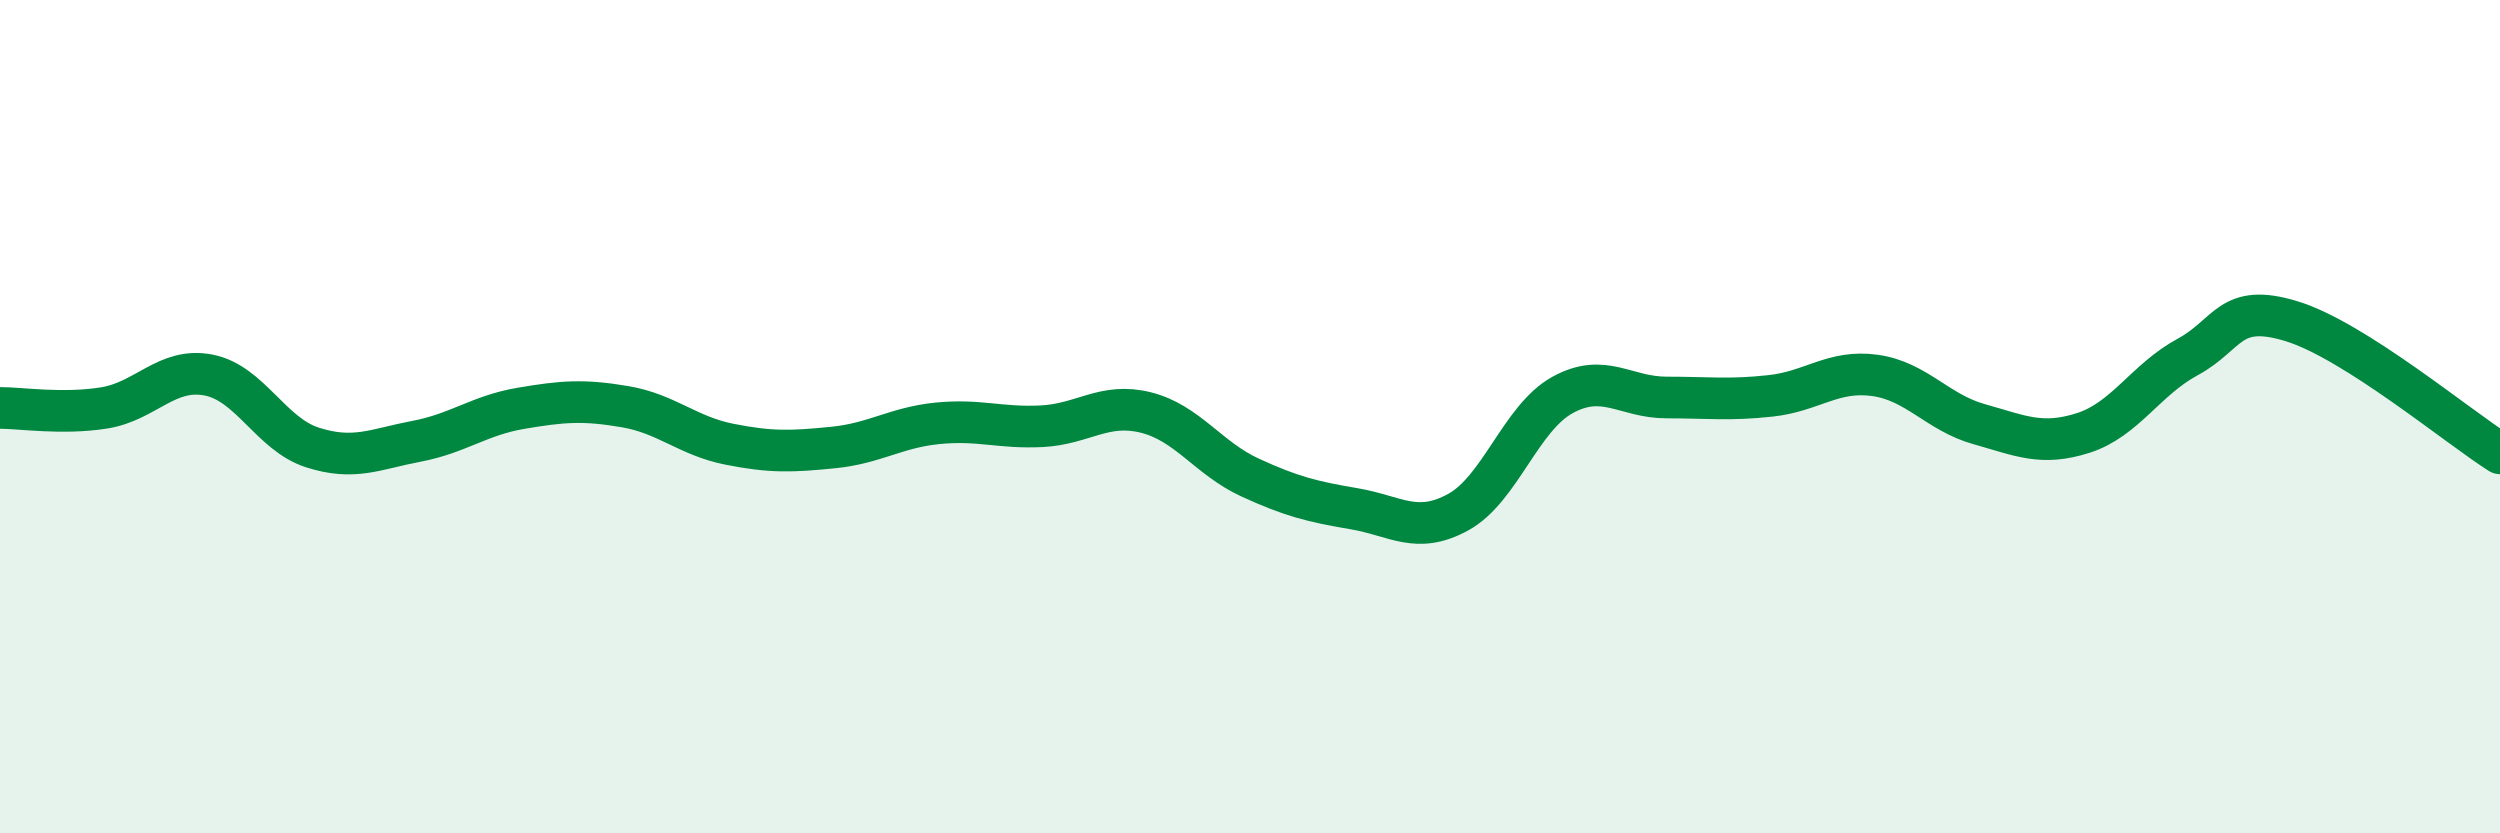
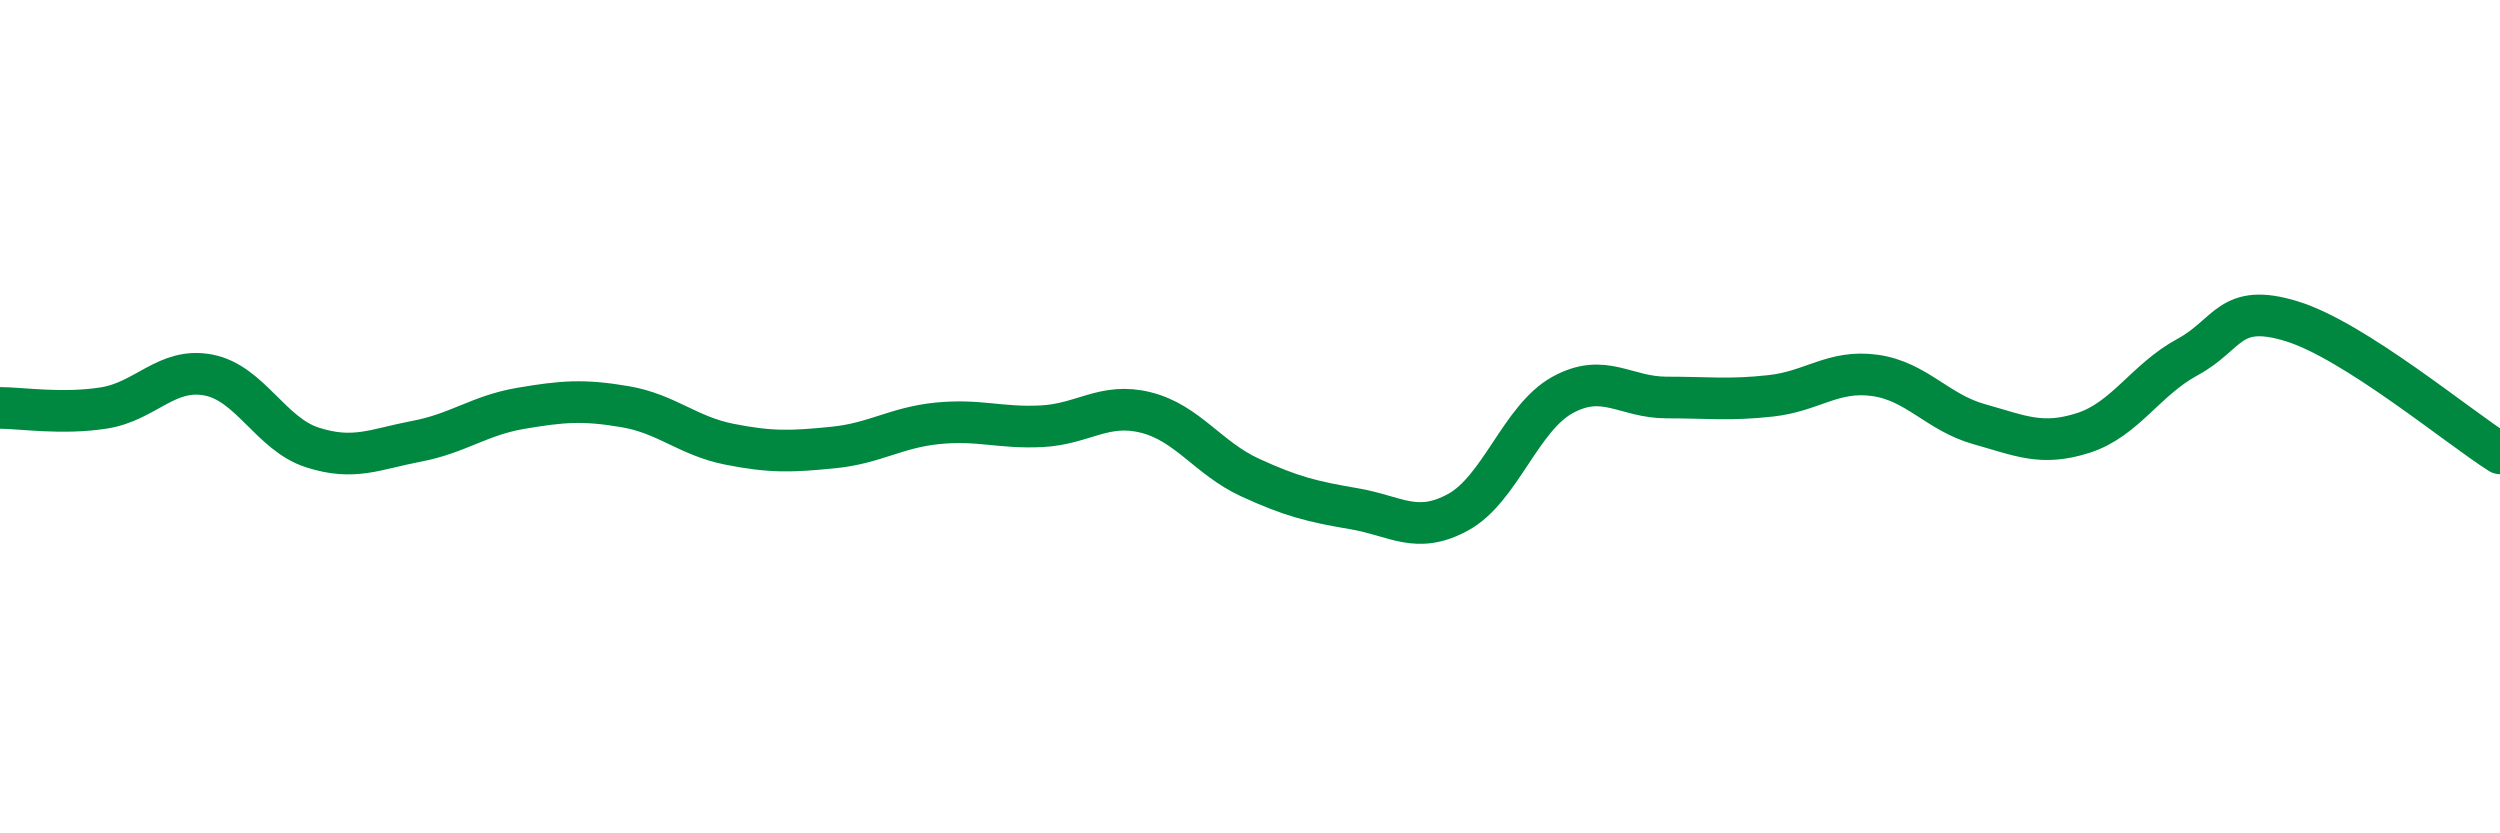
<svg xmlns="http://www.w3.org/2000/svg" width="60" height="20" viewBox="0 0 60 20">
-   <path d="M 0,9.79 C 0.5,9.79 1.5,9.95 2.5,9.79 C 3.5,9.63 4,8.81 5,9 C 6,9.19 6.5,10.42 7.5,10.74 C 8.5,11.06 9,10.78 10,10.59 C 11,10.4 11.5,9.97 12.5,9.8 C 13.5,9.63 14,9.59 15,9.76 C 16,9.93 16.5,10.46 17.5,10.66 C 18.5,10.86 19,10.84 20,10.74 C 21,10.64 21.5,10.26 22.5,10.16 C 23.5,10.06 24,10.28 25,10.23 C 26,10.18 26.5,9.65 27.5,9.9 C 28.5,10.15 29,11 30,11.46 C 31,11.92 31.5,12.04 32.5,12.21 C 33.5,12.38 34,12.84 35,12.29 C 36,11.74 36.5,10.03 37.5,9.48 C 38.5,8.93 39,9.54 40,9.54 C 41,9.54 41.5,9.61 42.5,9.5 C 43.5,9.39 44,8.87 45,9.01 C 46,9.15 46.5,9.9 47.5,10.18 C 48.5,10.46 49,10.71 50,10.39 C 51,10.07 51.5,9.11 52.5,8.57 C 53.5,8.03 53.5,7.25 55,7.71 C 56.5,8.17 59,10.25 60,10.88L60 20L0 20Z" fill="#008740" opacity="0.1" stroke-linecap="round" stroke-linejoin="round" />
  <path d="M 0,9.79 C 0.5,9.79 1.5,9.95 2.5,9.79 C 3.5,9.63 4,8.81 5,9 C 6,9.19 6.5,10.42 7.5,10.74 C 8.5,11.06 9,10.78 10,10.59 C 11,10.4 11.5,9.97 12.5,9.8 C 13.5,9.63 14,9.59 15,9.76 C 16,9.93 16.5,10.46 17.5,10.66 C 18.5,10.86 19,10.84 20,10.74 C 21,10.64 21.5,10.26 22.5,10.16 C 23.5,10.06 24,10.28 25,10.23 C 26,10.18 26.5,9.65 27.5,9.9 C 28.5,10.15 29,11 30,11.46 C 31,11.92 31.5,12.04 32.5,12.21 C 33.5,12.38 34,12.84 35,12.29 C 36,11.74 36.5,10.03 37.5,9.48 C 38.5,8.93 39,9.54 40,9.54 C 41,9.54 41.5,9.61 42.5,9.5 C 43.5,9.39 44,8.87 45,9.01 C 46,9.15 46.5,9.9 47.5,10.18 C 48.5,10.46 49,10.71 50,10.39 C 51,10.07 51.5,9.11 52.5,8.57 C 53.5,8.03 53.5,7.25 55,7.71 C 56.5,8.17 59,10.25 60,10.88" stroke="#008740" stroke-width="1" fill="none" stroke-linecap="round" stroke-linejoin="round" />
</svg>